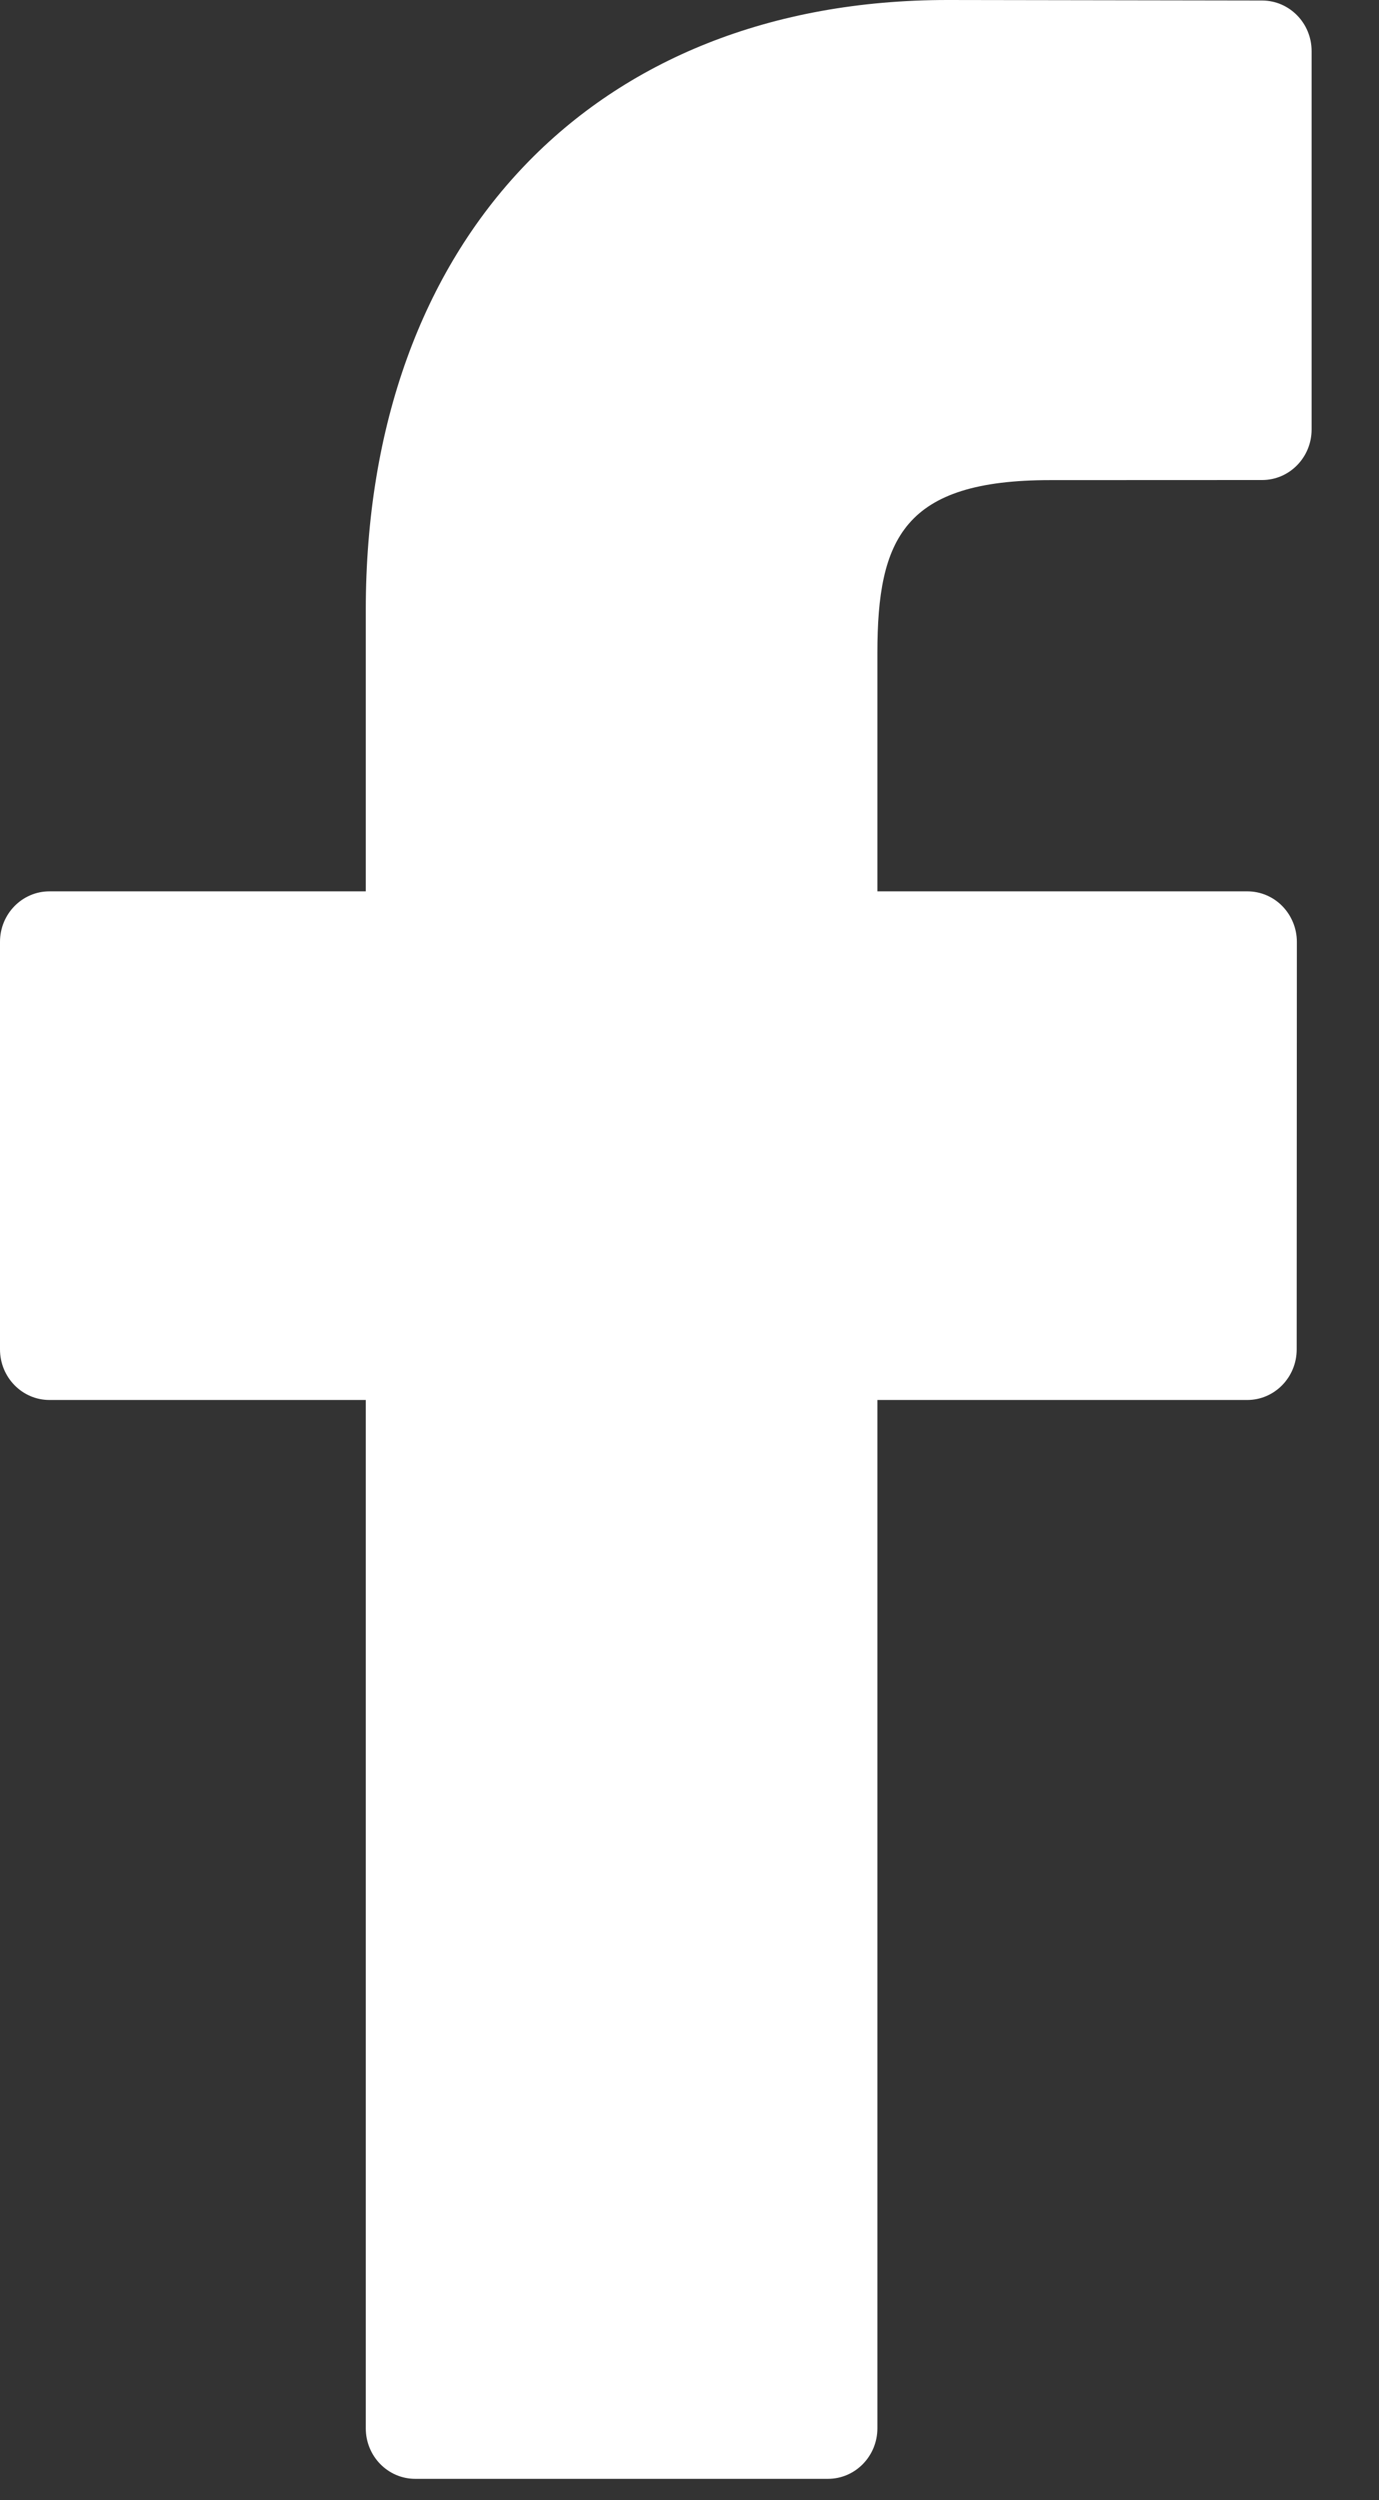
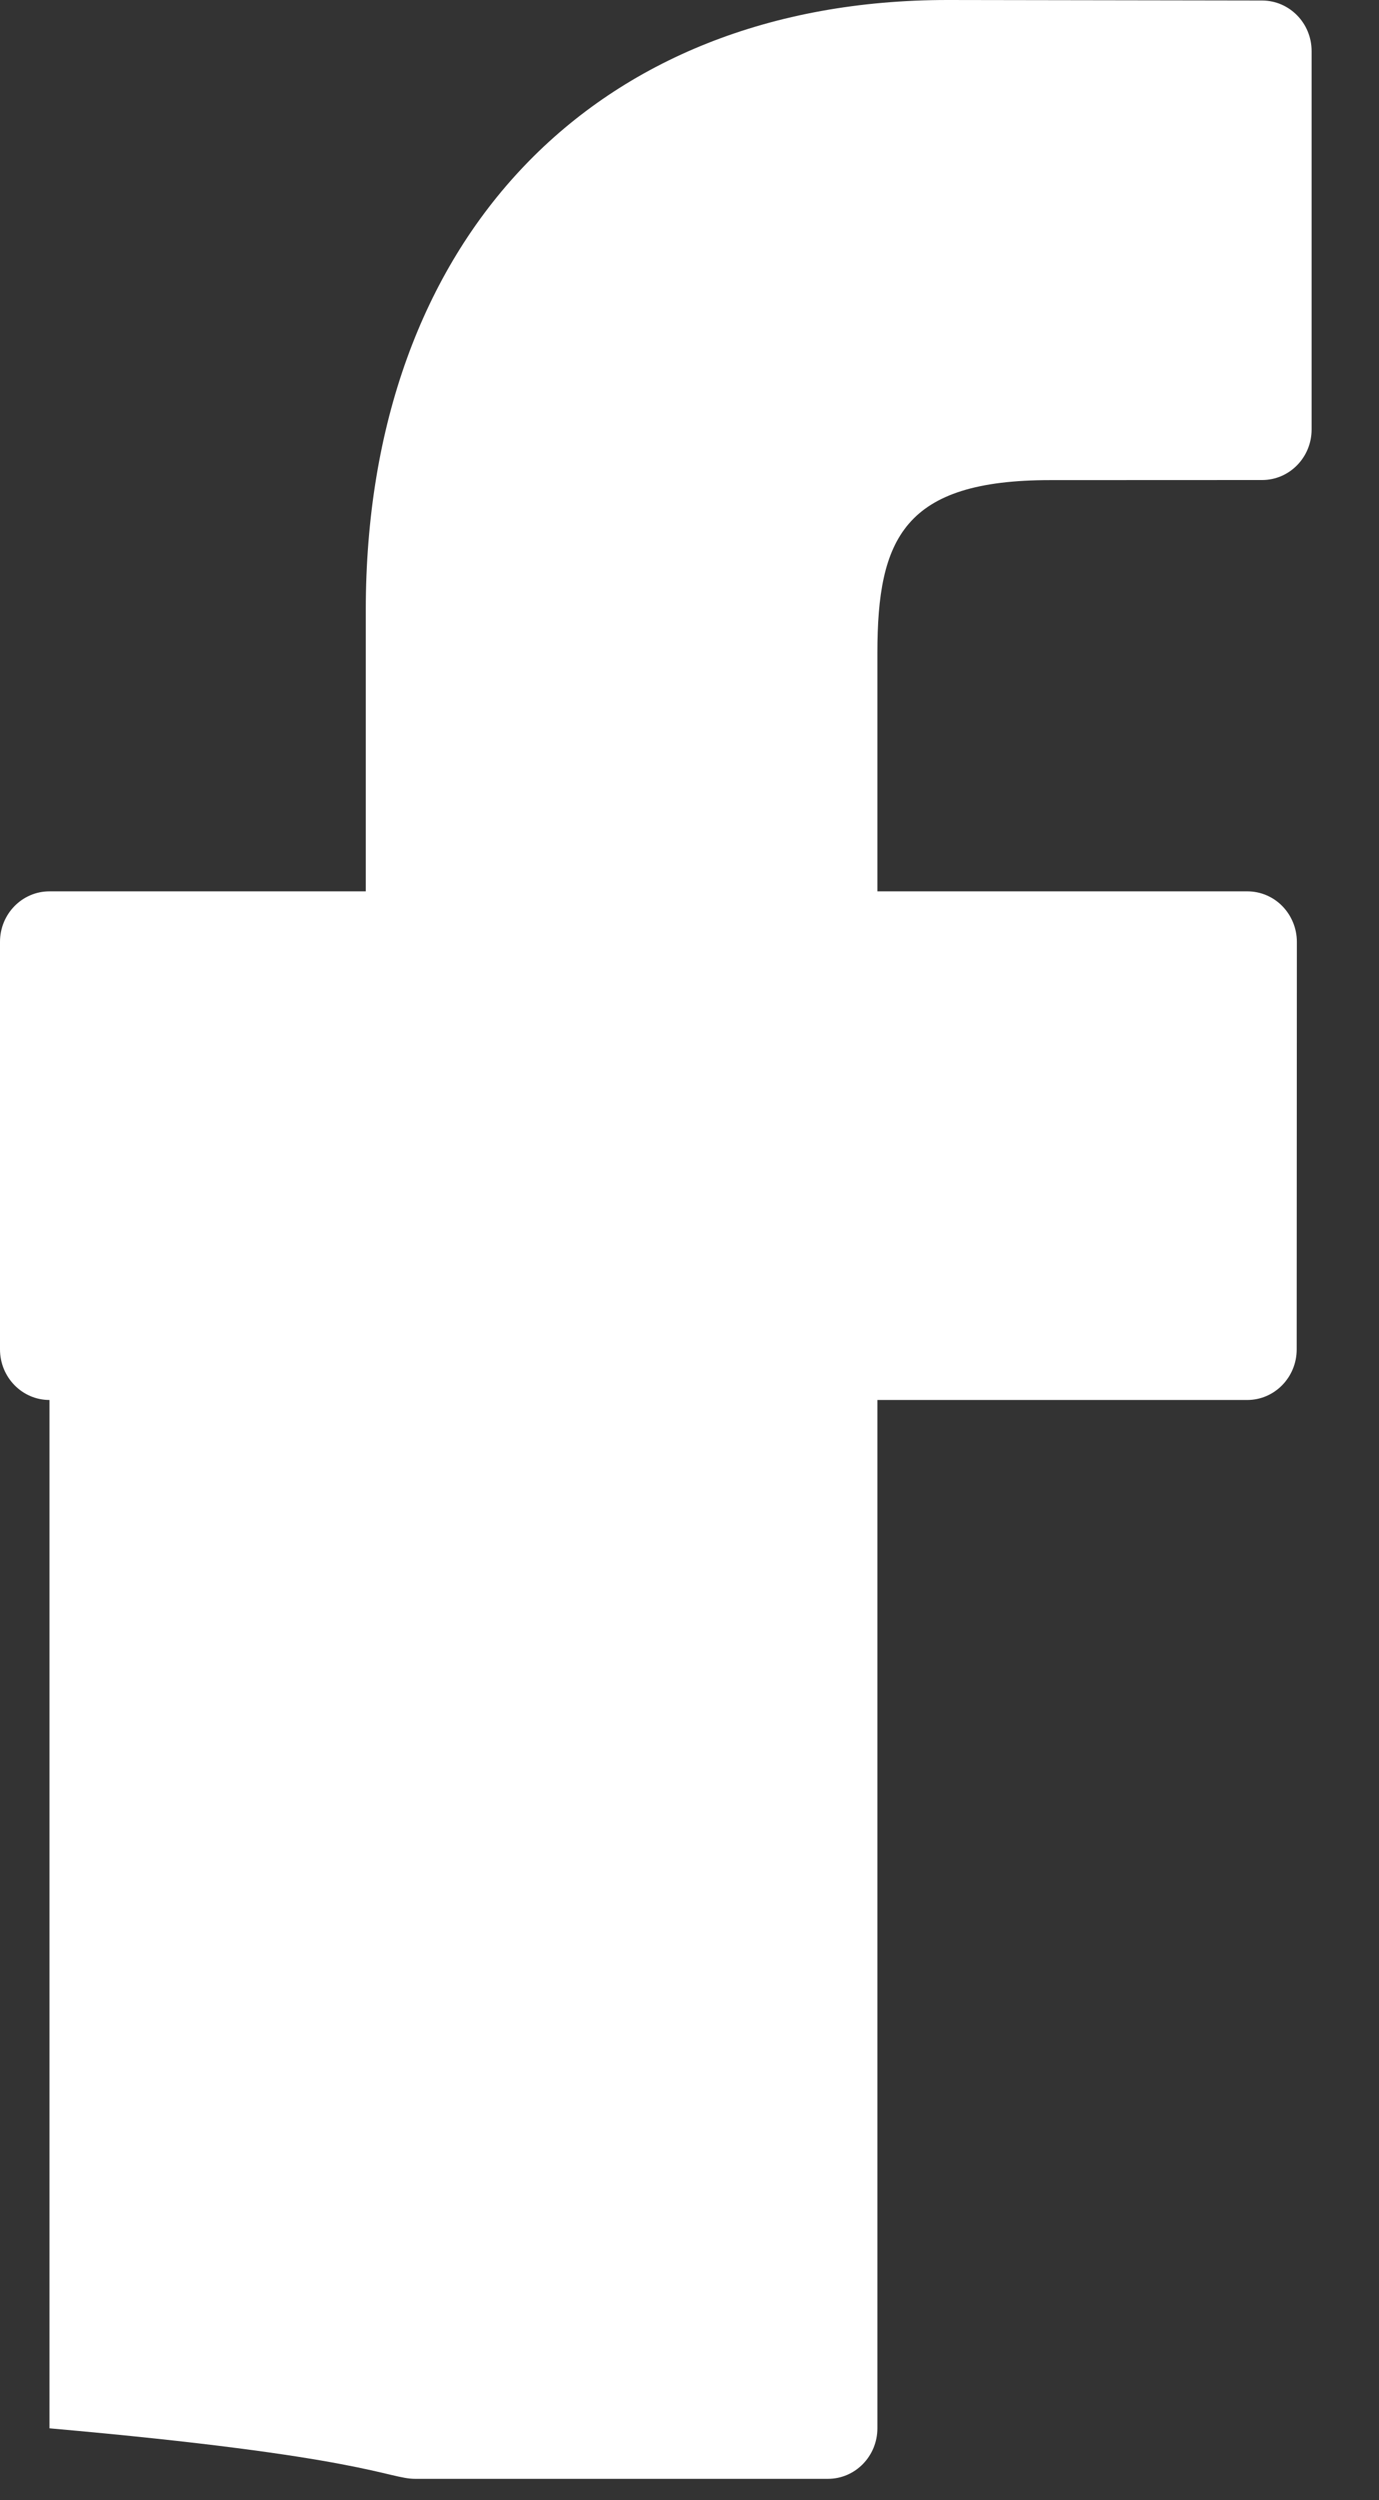
<svg xmlns="http://www.w3.org/2000/svg" width="16" height="29" viewBox="0 0 16 29" fill="none">
  <rect x="0" y="0" width="16" height="29" fill="#333333" stroke="none" />
-   <path d="M14.645.006 10.995.0C6.894.0 4.244 2.777 4.244 7.076V10.339H.574C.257 10.339.0 10.601.0 10.925v4.727C0 15.976.257 16.239.574 16.239H4.244V28.167C4.244 28.491 4.501 28.753 4.818 28.753h4.788C9.923 28.753 10.18 28.49 10.18 28.167V16.239h4.291C14.788 16.239 15.045 15.976 15.045 15.652L15.047 10.925C15.047 10.77 14.986 10.621 14.879 10.511S14.625 10.339 14.472 10.339H10.18V7.573c0-1.329.31-2.004 2.005-2.004L14.644 5.568C14.961 5.568 15.218 5.305 15.218 4.982V.592C15.218.269 14.961.007 14.645.006z" fill="#fff" />
+   <path d="M14.645.006 10.995.0C6.894.0 4.244 2.777 4.244 7.076V10.339H.574C.257 10.339.0 10.601.0 10.925v4.727C0 15.976.257 16.239.574 16.239V28.167C4.244 28.491 4.501 28.753 4.818 28.753h4.788C9.923 28.753 10.18 28.49 10.18 28.167V16.239h4.291C14.788 16.239 15.045 15.976 15.045 15.652L15.047 10.925C15.047 10.77 14.986 10.621 14.879 10.511S14.625 10.339 14.472 10.339H10.18V7.573c0-1.329.31-2.004 2.005-2.004L14.644 5.568C14.961 5.568 15.218 5.305 15.218 4.982V.592C15.218.269 14.961.007 14.645.006z" fill="#fff" />
</svg>